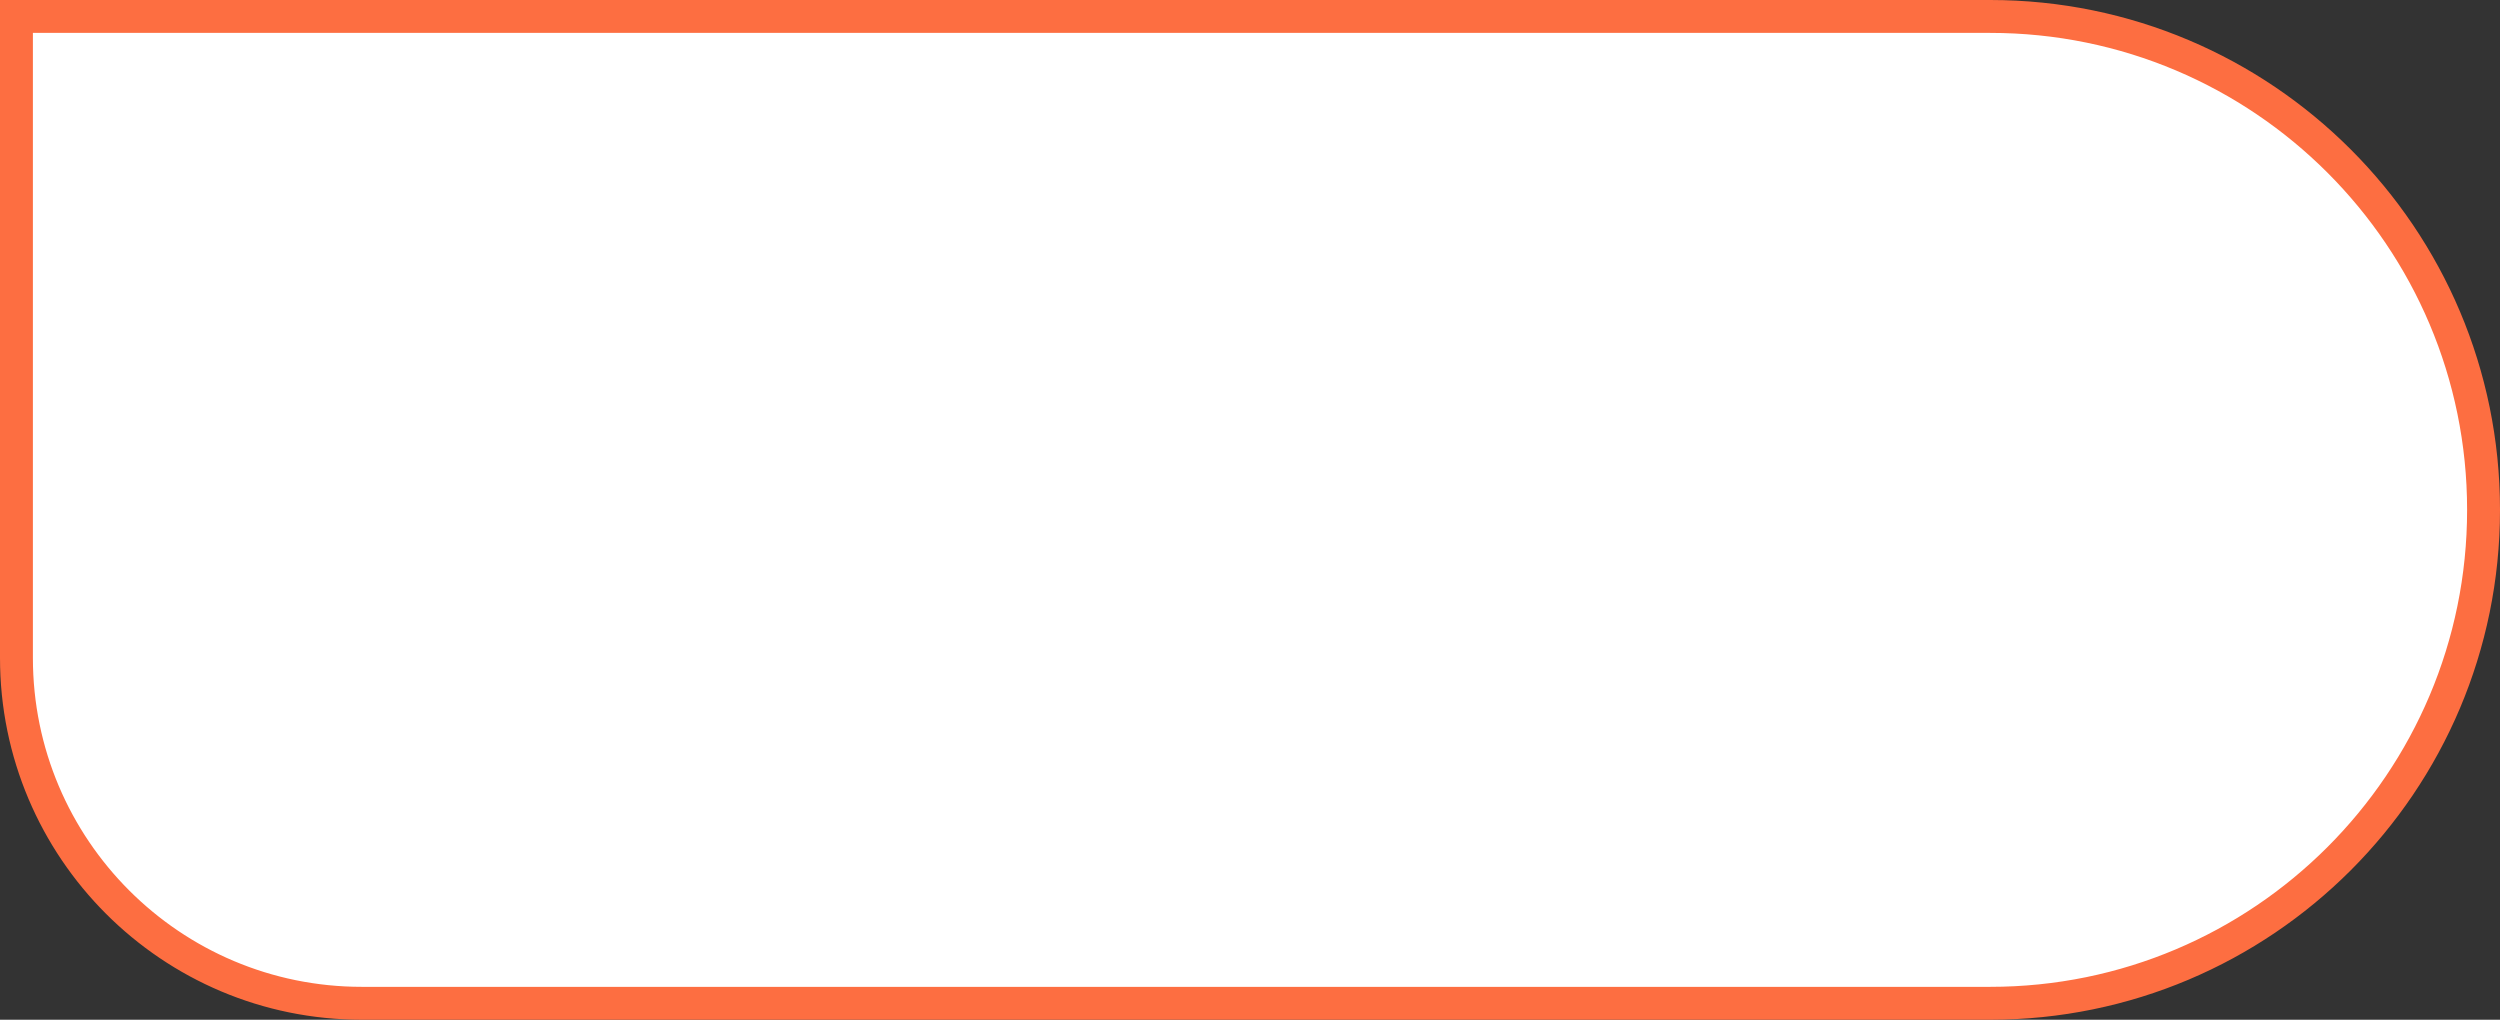
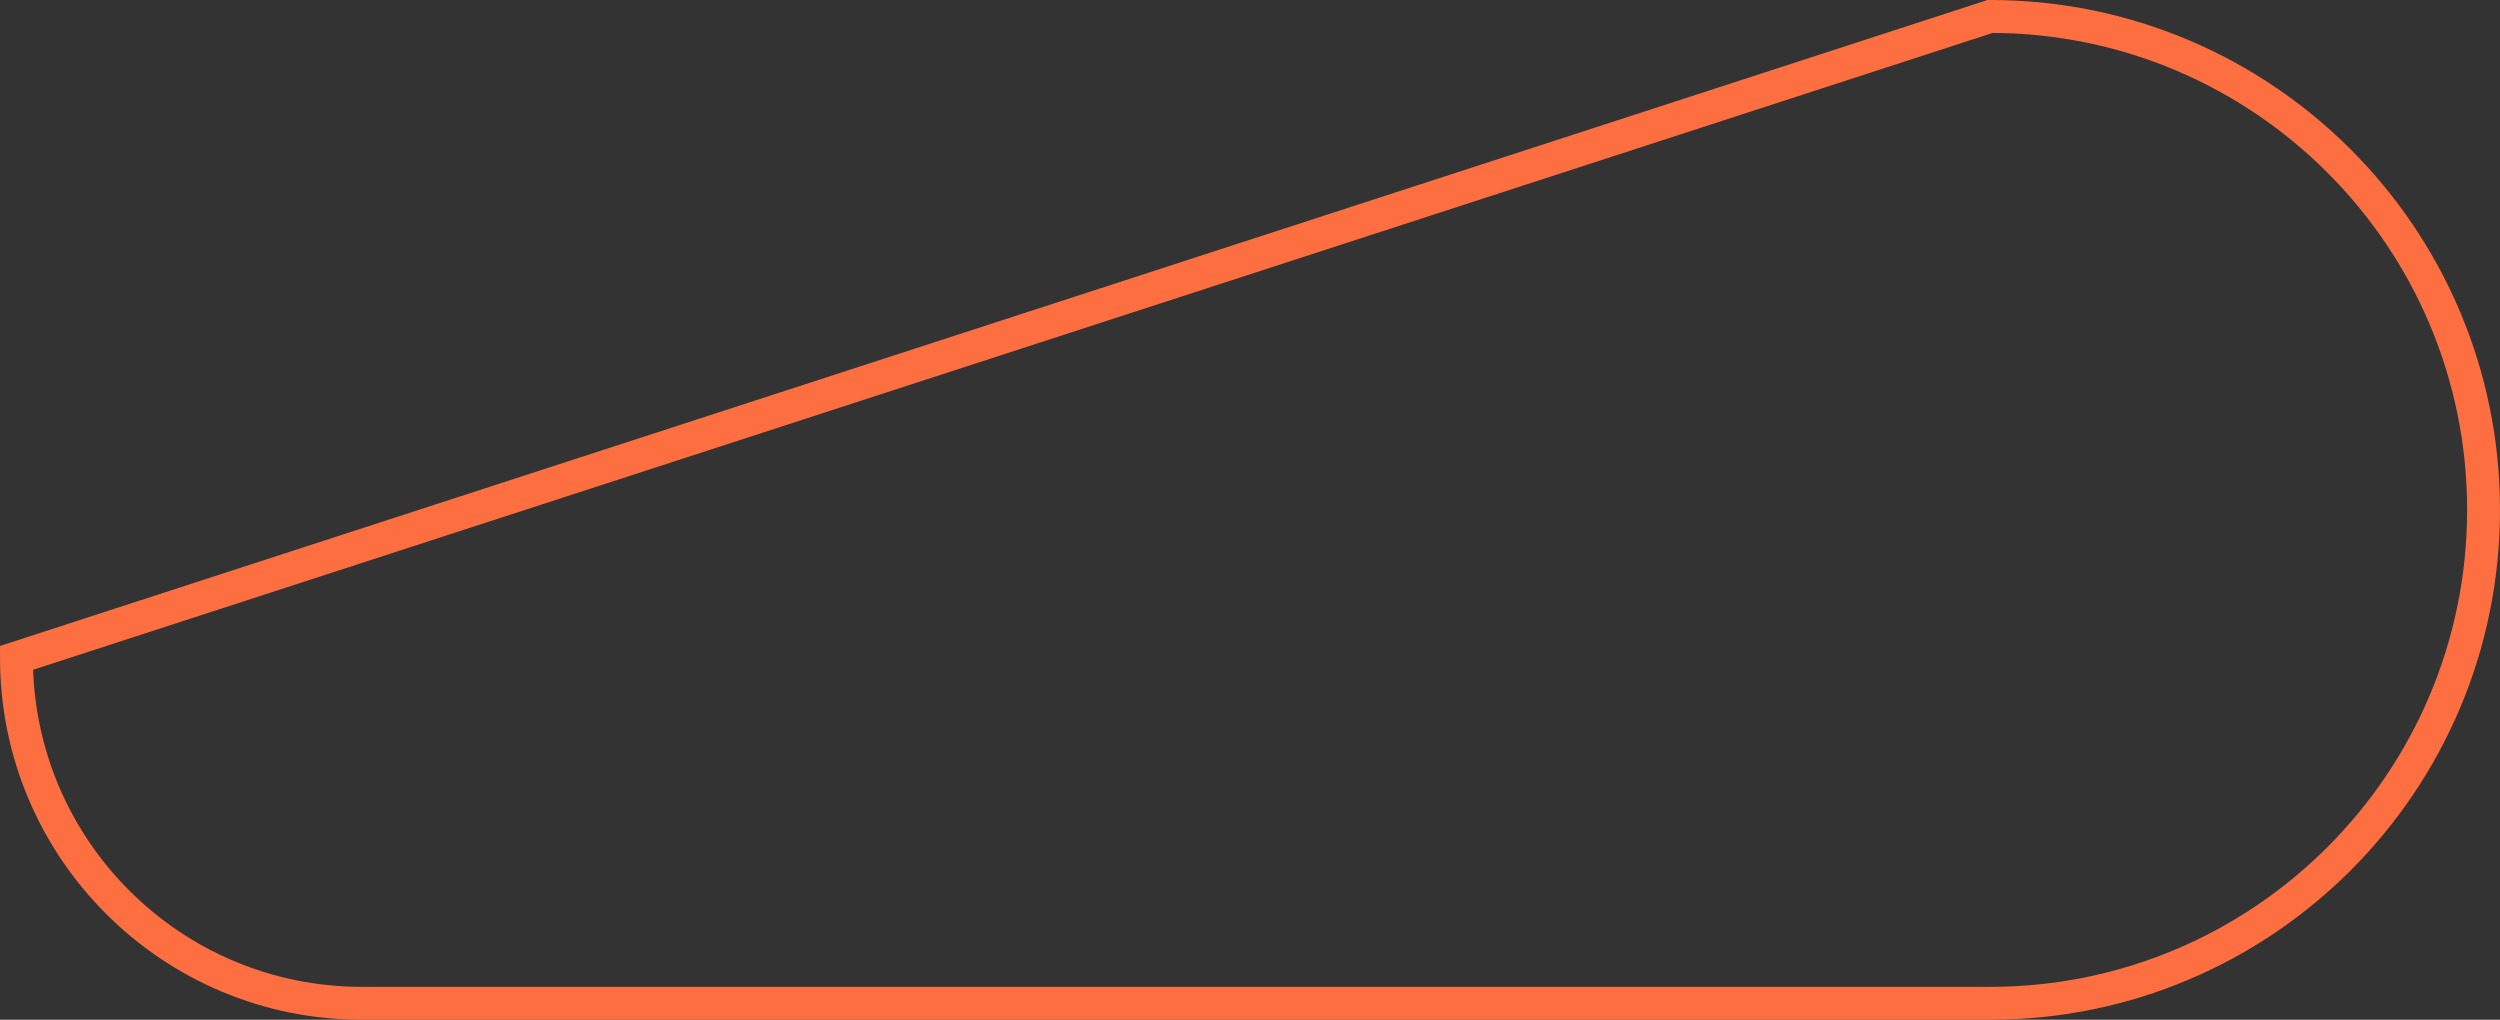
<svg xmlns="http://www.w3.org/2000/svg" width="76" height="31" viewBox="0 0 76 31" fill="none">
  <rect x="0" y="0" width="76" height="31" fill="#333333" stroke="none" />
-   <path d="M11 30.5L60.5 30.5C68.784 30.5 75.5 23.784 75.5 15.5C75.5 7.216 68.784 0.5 60.5 0.5L0.5 0.5L0.5 20C0.5 25.799 5.201 30.5 11 30.5Z" fill="white" />
-   <path d="M11 30.5L60.5 30.5C68.784 30.5 75.5 23.784 75.5 15.5C75.5 7.216 68.784 0.5 60.5 0.5L0.5 0.5L0.5 20C0.5 25.799 5.201 30.5 11 30.5Z" stroke="#FD6E41" />
+   <path d="M11 30.5L60.5 30.5C68.784 30.5 75.5 23.784 75.5 15.5C75.5 7.216 68.784 0.5 60.5 0.5L0.5 20C0.5 25.799 5.201 30.5 11 30.5Z" stroke="#FD6E41" />
</svg>